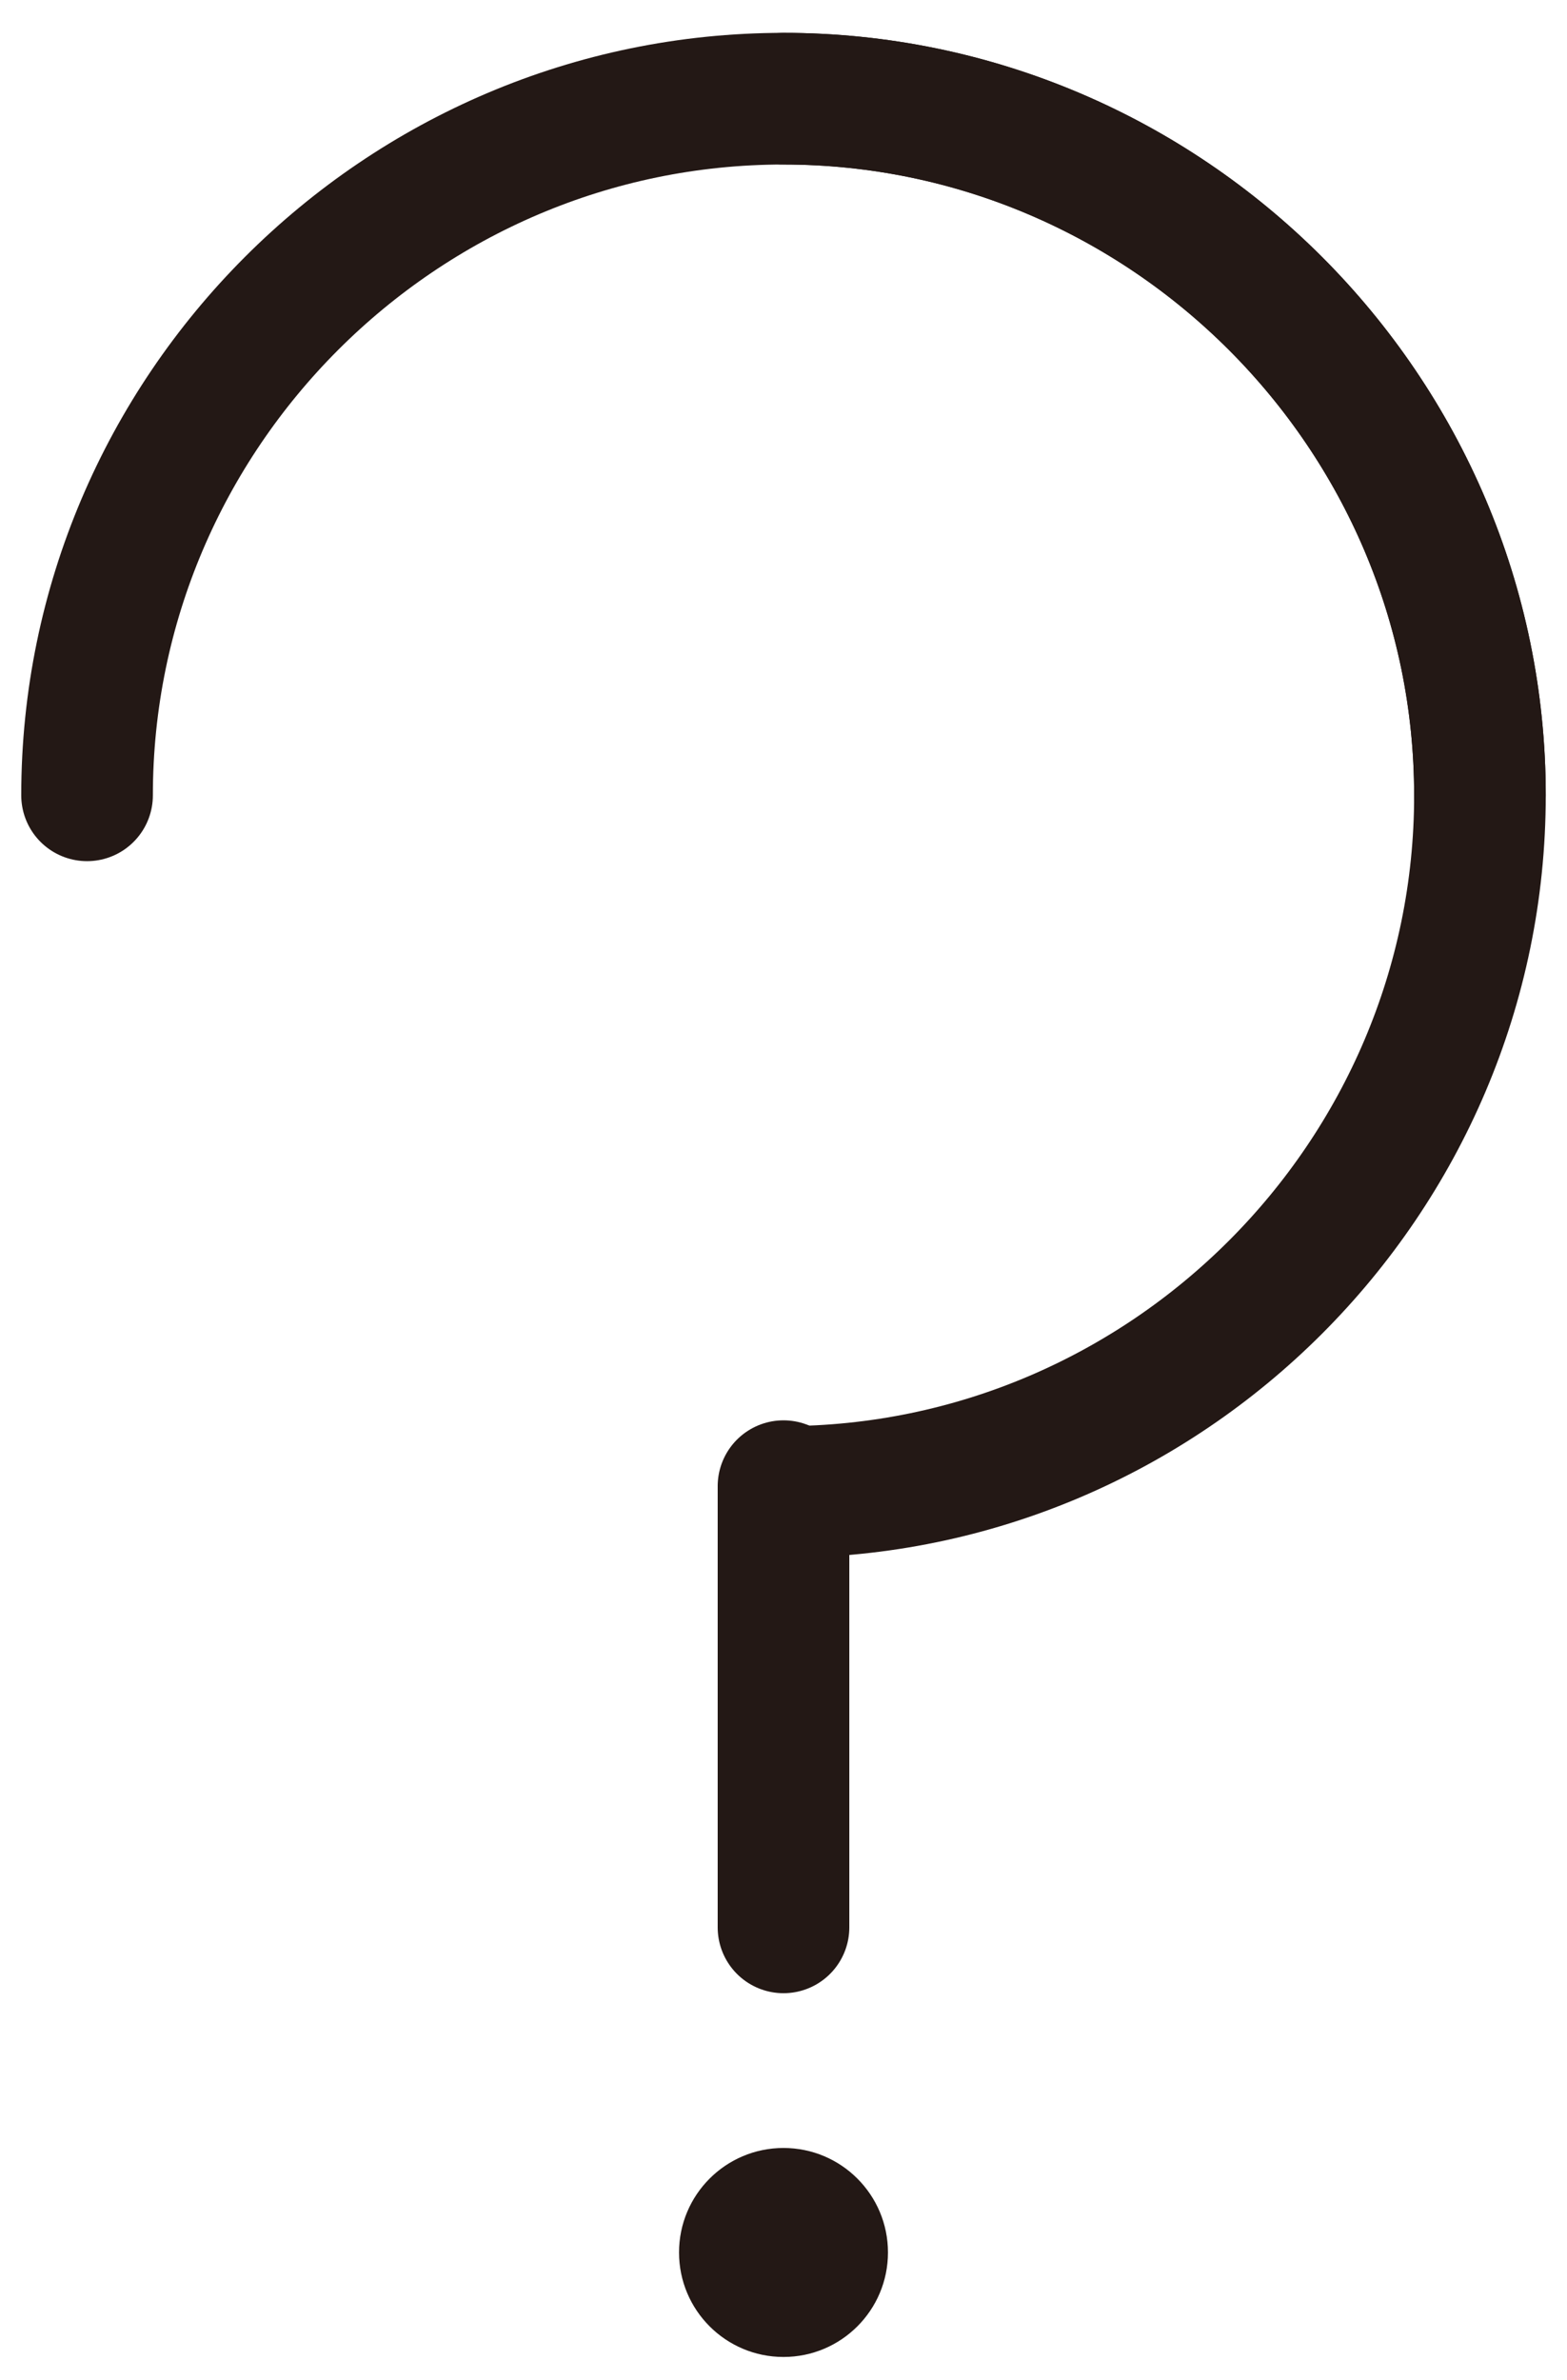
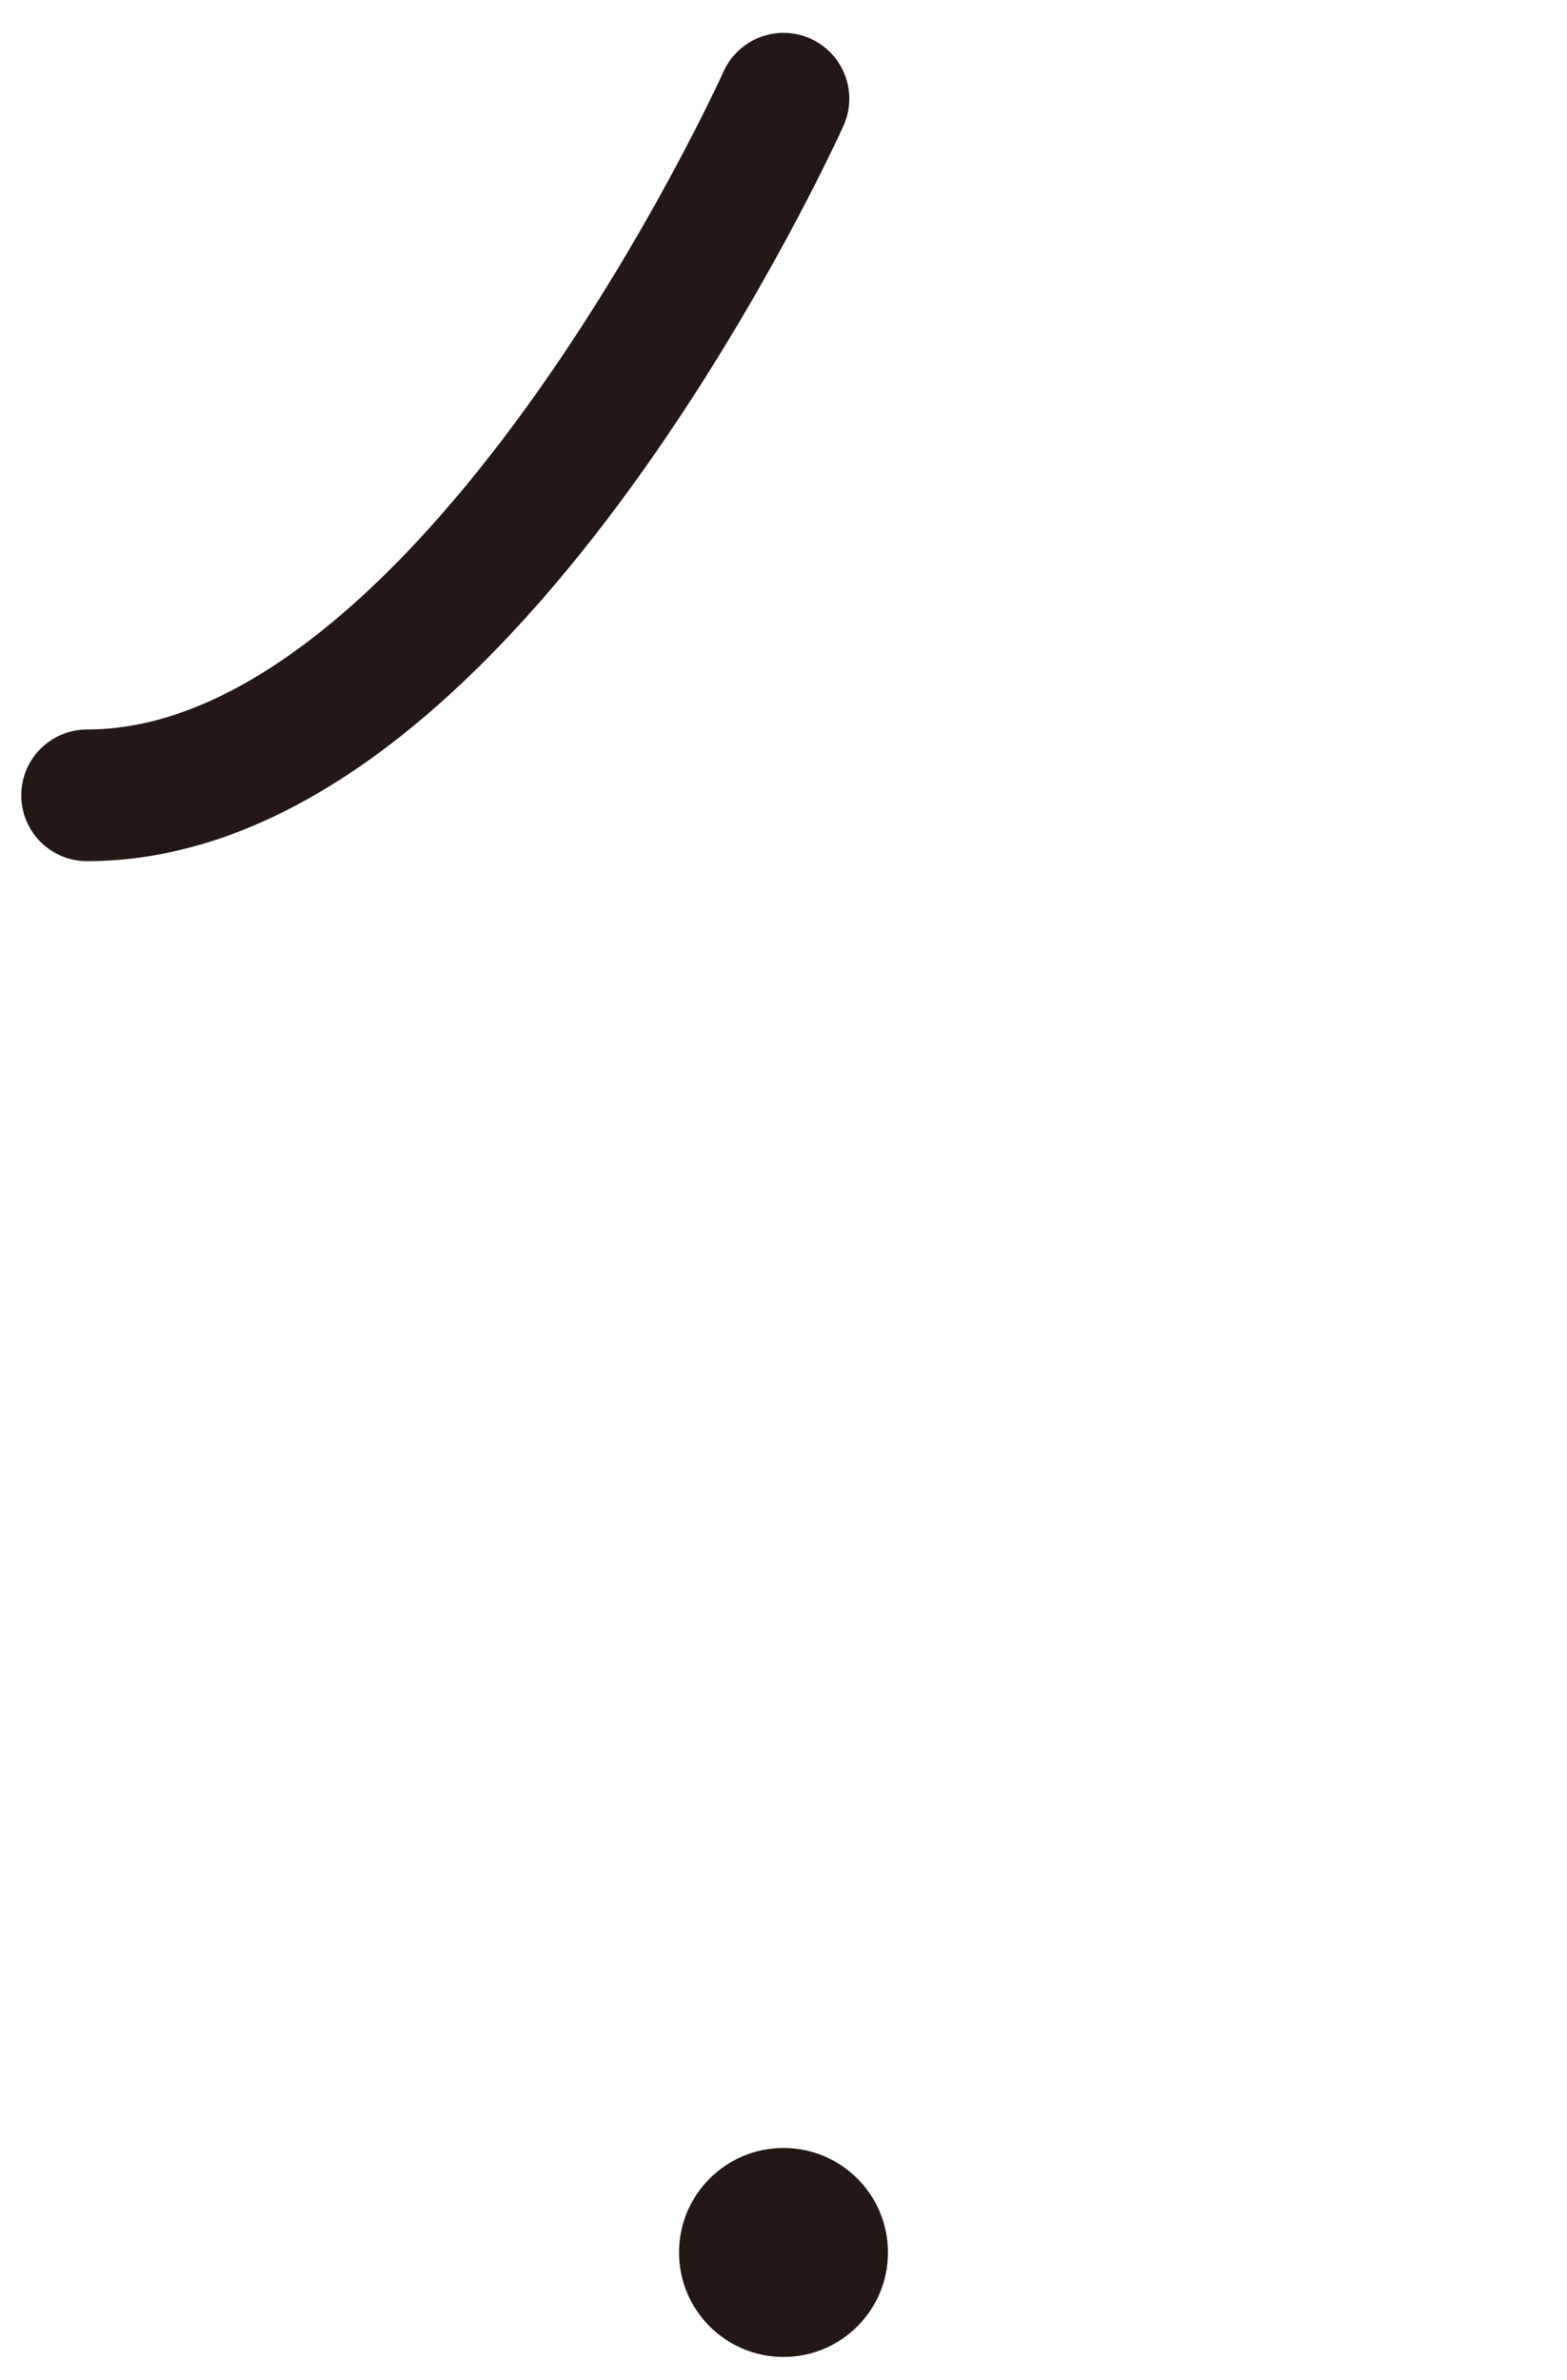
<svg xmlns="http://www.w3.org/2000/svg" version="1.1" id="レイヤー_1" x="0px" y="0px" viewBox="0 0 27 41" style="enable-background:new 0 0 27 41;" xml:space="preserve">
  <style type="text/css">
	.st0{fill:none;}
	.st1{fill:none;stroke:#231815;stroke-width:2.268;stroke-linecap:round;}
	.st2{fill:#231815;}
</style>
  <path class="st0" d="z" />
-   <path class="st1" d="M1.5,13.7c0-6.6,5.4-12,12-12s12,5.4,12,12" />
-   <path class="st1" d="M13.5,1.7c6.6,0,12,5.4,12,12s-5.4,12-12,12" />
-   <line class="st1" x1="13.5" y1="25.6" x2="13.5" y2="33.2" />
+   <path class="st1" d="M13.5,1.7s-5.4,12-12,12" />
  <circle class="st2" cx="13.5" cy="38.8" r="1.8" />
</svg>